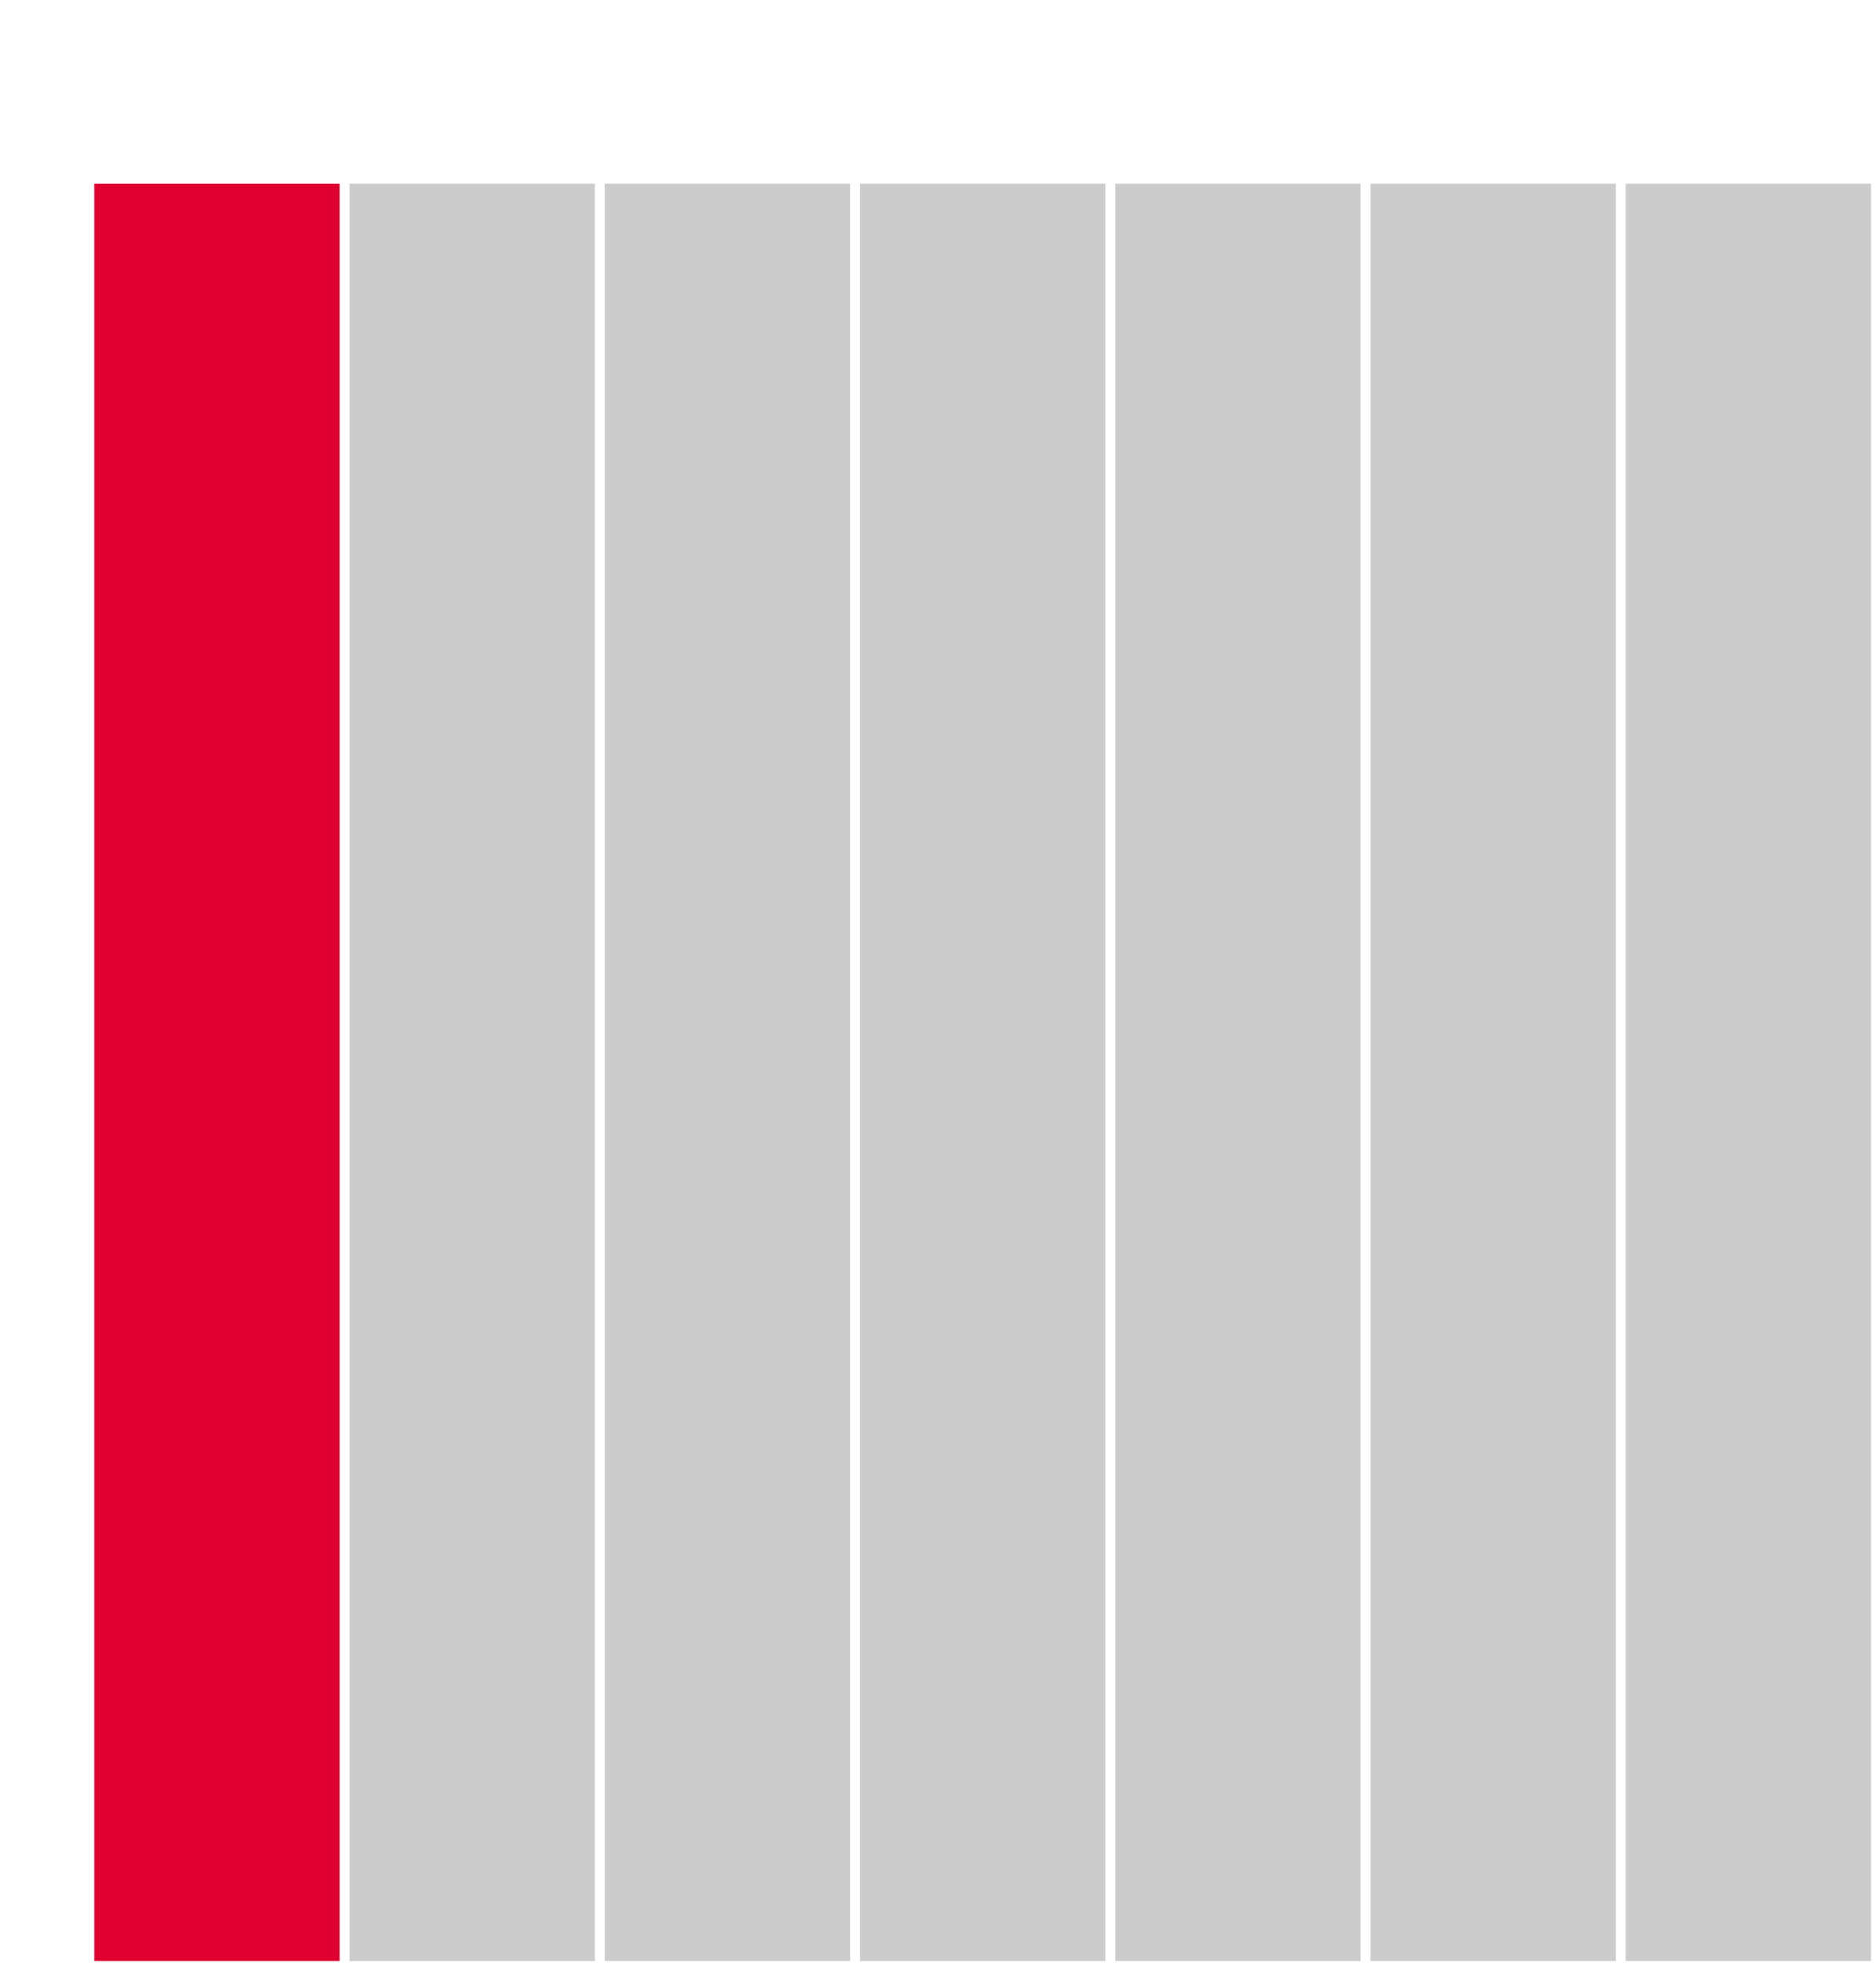
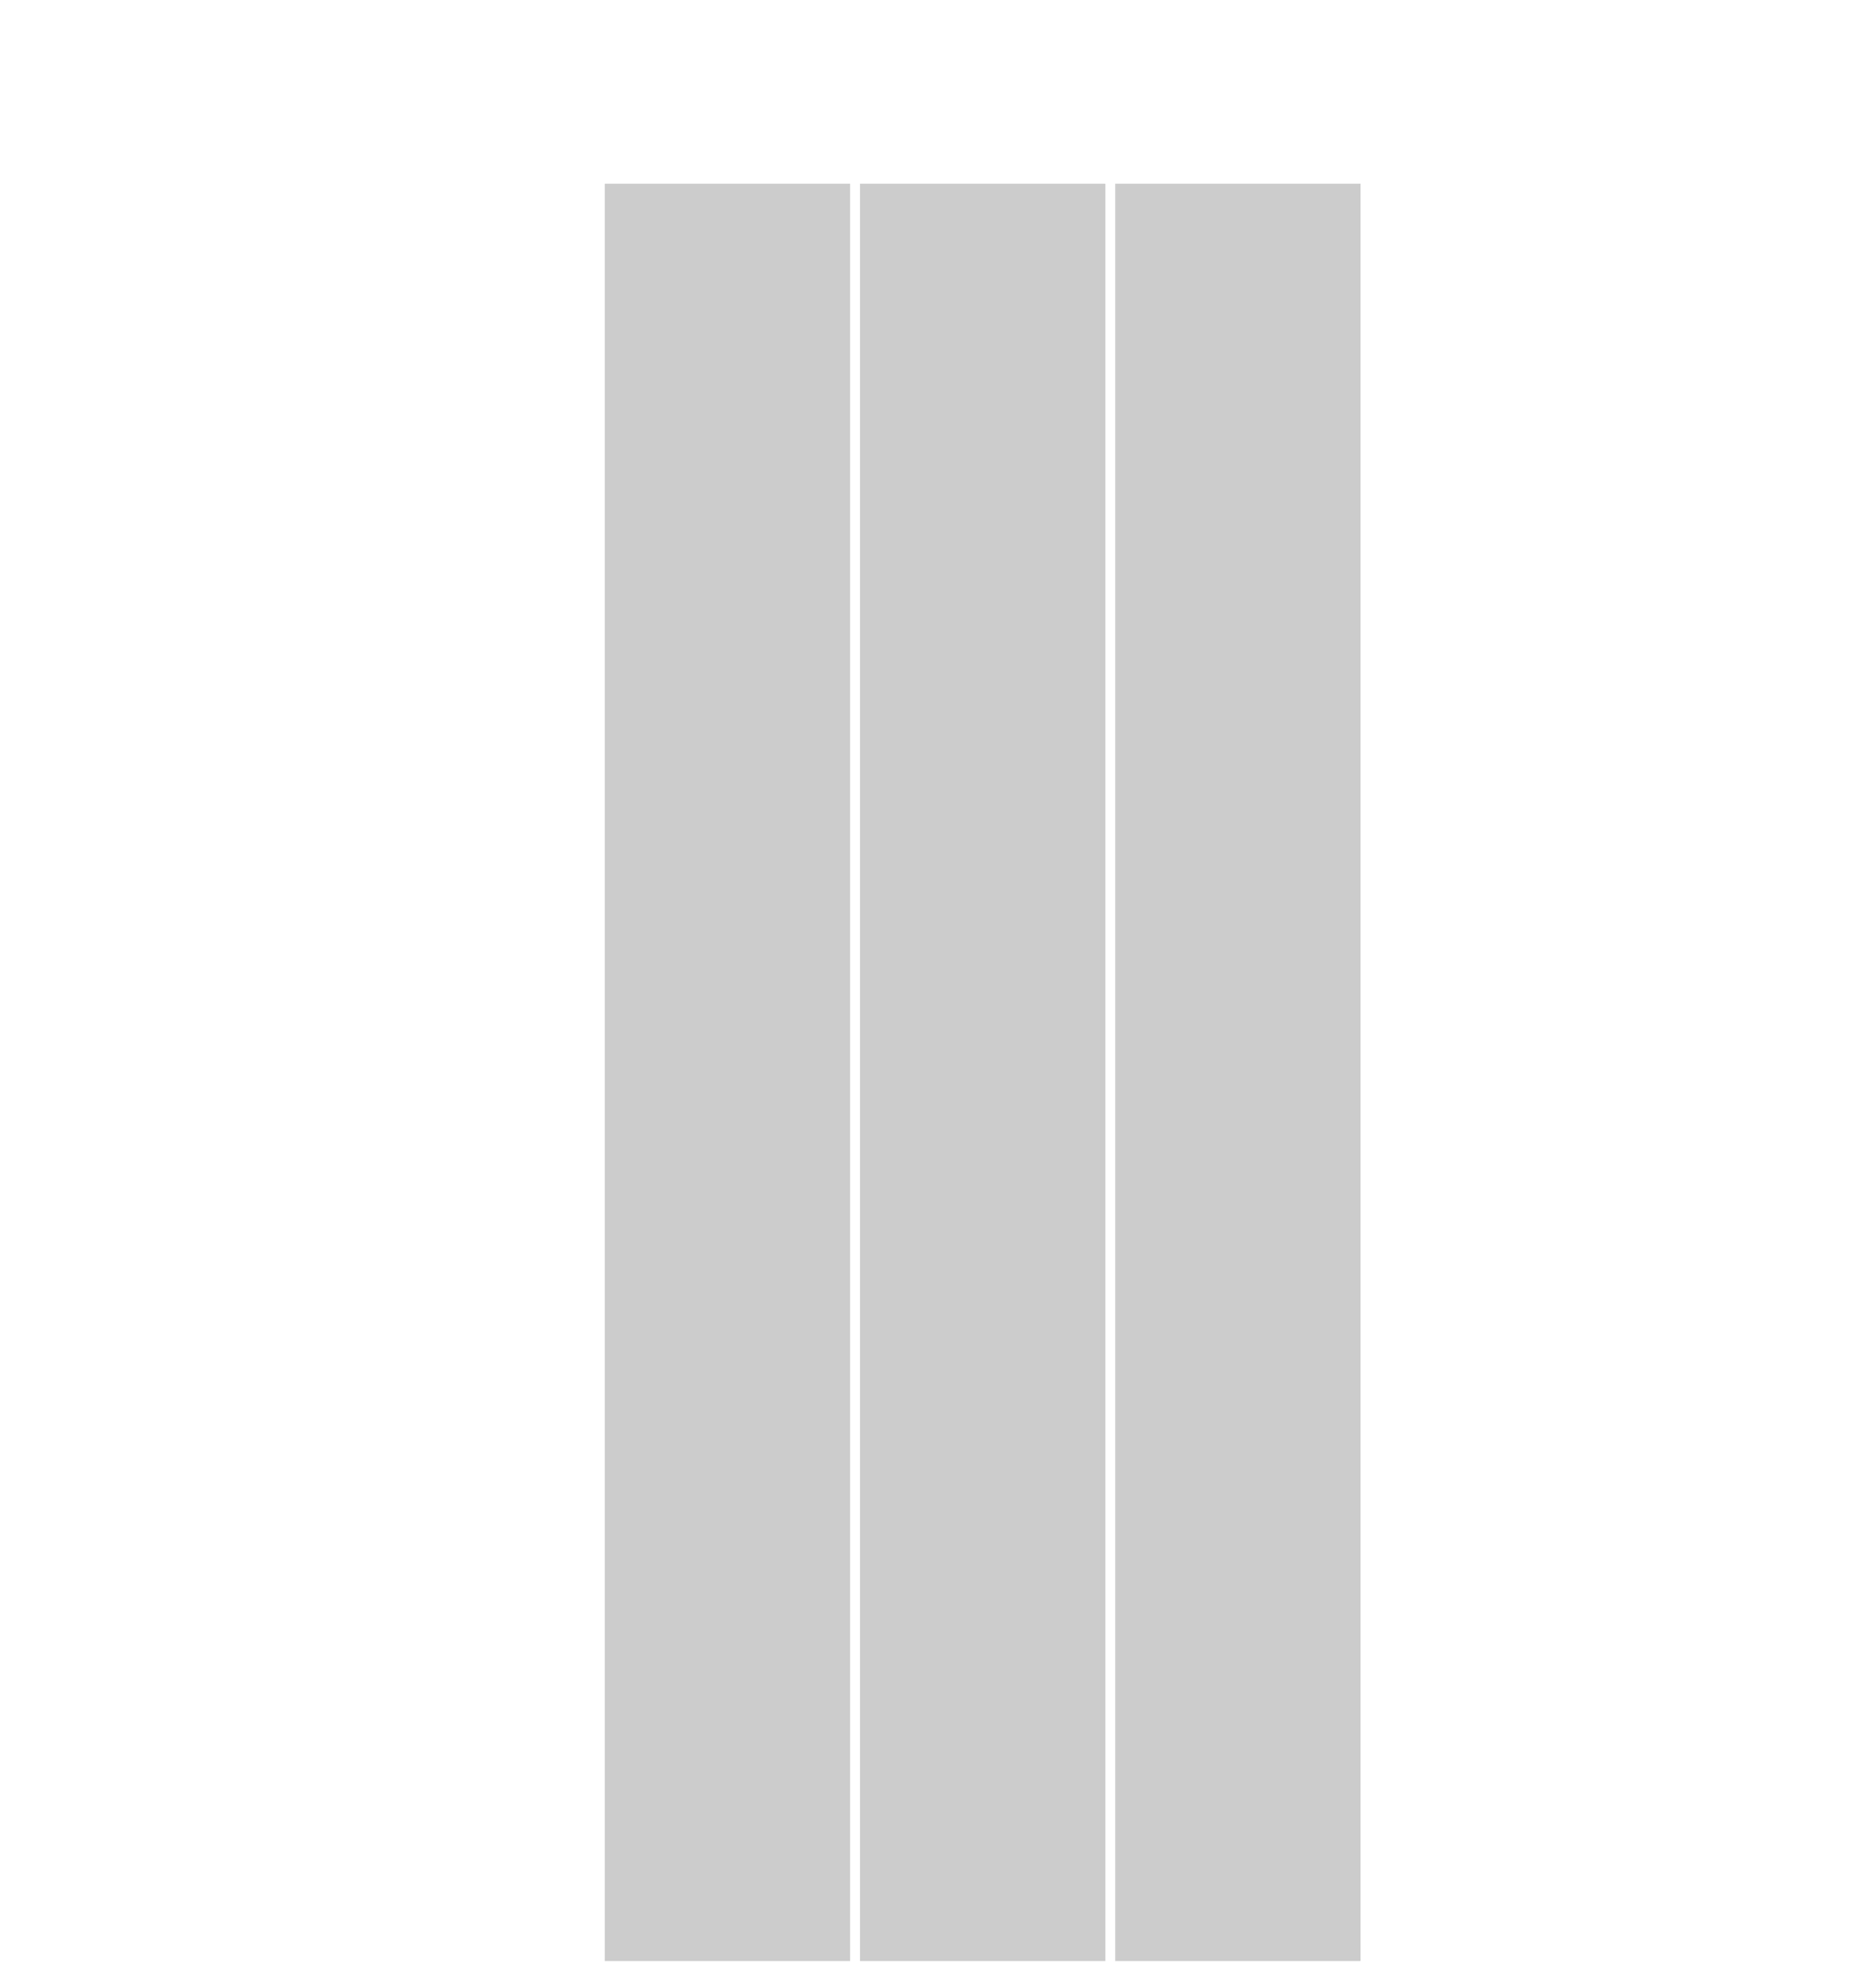
<svg xmlns="http://www.w3.org/2000/svg" version="1.1" width="378" height="396" viewBox="0 0 378 396">
  <defs />
-   <path fill="#df0030" stroke="#df0030" d="M 20,394 L 67.429,394 L 67.429,38 L 20,38 Z" style="stroke-width: 2px" stroke-width="2" />
-   <path fill="#cccccc" stroke="#cccccc" d="M 71.429,394 L 118.857,394 L 118.857,38 L 71.429,38 Z" style="stroke-width: 2px" stroke-width="2" />
  <path fill="#cccccc" stroke="#cccccc" d="M 122.857,394 L 170.286,394 L 170.286,38 L 122.857,38 Z" style="stroke-width: 2px" stroke-width="2" />
  <path fill="#cccccc" stroke="#cccccc" d="M 174.286,394 L 221.714,394 L 221.714,38 L 174.286,38 Z" style="stroke-width: 2px" stroke-width="2" />
  <path fill="#cccccc" stroke="#cccccc" d="M 225.714,394 L 273.143,394 L 273.143,38 L 225.714,38 Z" style="stroke-width: 2px" stroke-width="2" />
-   <path fill="#cccccc" stroke="#cccccc" d="M 277.143,394 L 324.571,394 L 324.571,38 L 277.143,38 Z" style="stroke-width: 2px" stroke-width="2" />
-   <path fill="#cccccc" stroke="#cccccc" d="M 328.571,394 L 376,394 L 376,38 L 328.571,38 Z" style="stroke-width: 2px" stroke-width="2" />
</svg>